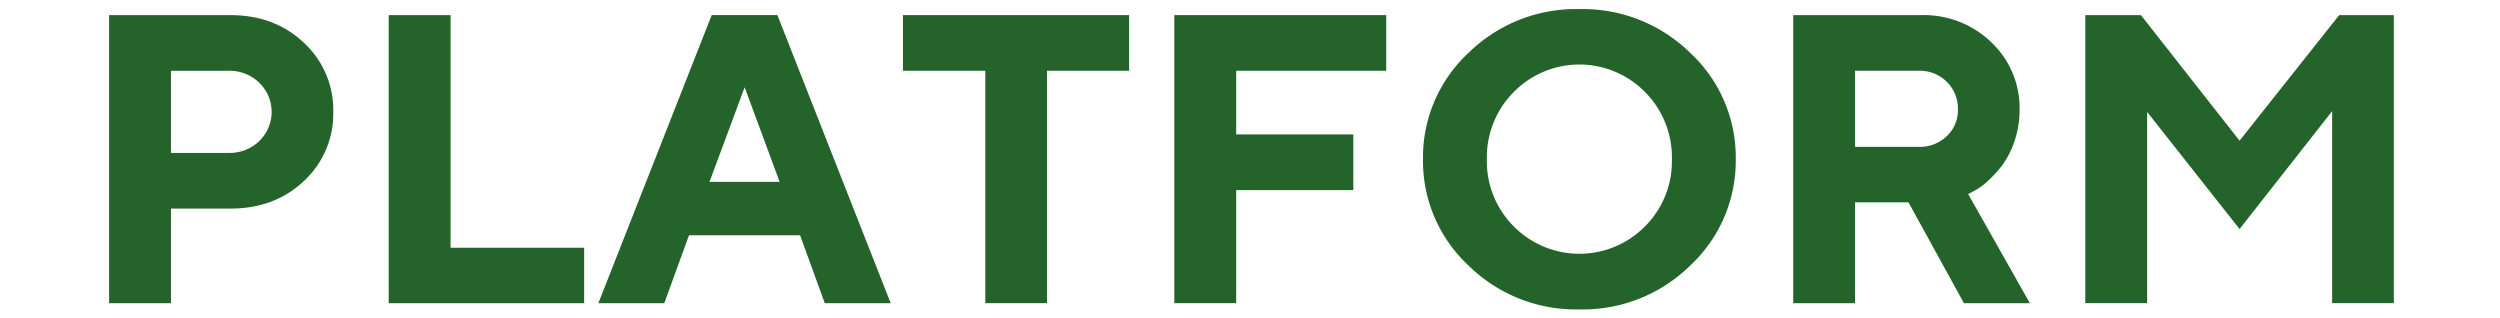
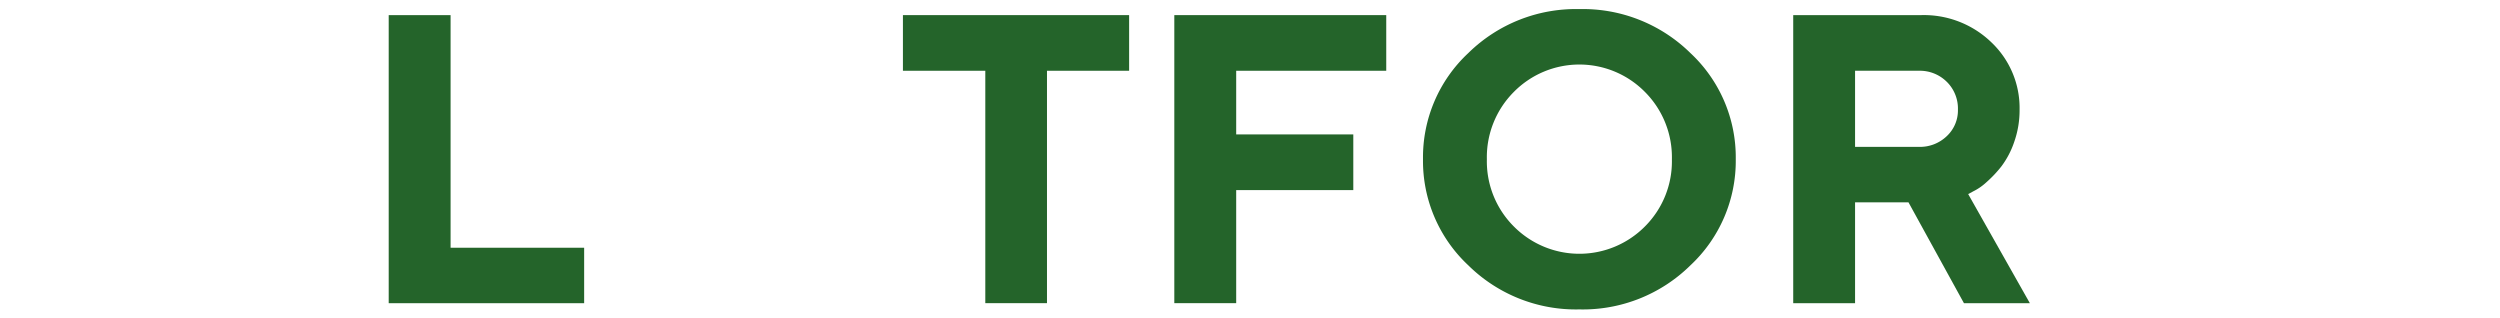
<svg xmlns="http://www.w3.org/2000/svg" id="platform_ttl" width="550" height="70" viewBox="0 0 550 70">
  <g id="グループ_1948" data-name="グループ 1948" transform="translate(21976.959 -2394.879)">
-     <path id="パス_24815" data-name="パス 24815" d="M27.53,21.176q9.775,0,16.2,6.117a20.094,20.094,0,0,1,6.426,15.16,20.128,20.128,0,0,1-6.4,15.16q-6.415,6.12-16.223,6.124H14.452V84.545H.838V21.176ZM14.452,33.417V51.488H27.092a9.417,9.417,0,0,0,6.78-2.6,8.926,8.926,0,0,0,0-12.837,9.348,9.348,0,0,0-6.78-2.632Z" transform="translate(-21953.797 2377.031)" fill="#24642a" />
    <path id="パス_24816" data-name="パス 24816" d="M8.994,84.545V21.176H22.608V72.35H51.992v12.2Z" transform="translate(-21900.438 2377.031)" fill="#24642a" />
-     <path id="パス_24817" data-name="パス 24817" d="M35.045,69.611,29.607,84.552h-14.5L40.038,21.175H54.488L79.415,84.552h-14.5L59.481,69.611ZM47.286,37.044,39.555,57.86H54.979Z" transform="translate(-21860.422 2377.024)" fill="#24642a" />
    <path id="パス_24818" data-name="パス 24818" d="M73.757,21.176V33.417H55.686V84.545H42.118V33.417H23.994V21.176Z" transform="translate(-21802.309 2377.029)" fill="#24642a" />
    <path id="パス_24819" data-name="パス 24819" d="M78.535,21.176V33.417H45.523V47.422H71.287V59.671H45.523V84.545H31.91V21.176Z" transform="translate(-21750.52 2377.029)" fill="#24642a" />
    <path id="パス_24820" data-name="パス 24820" d="M49.127,30.677A33.755,33.755,0,0,1,73.564,21,33.755,33.755,0,0,1,98,30.677a31.359,31.359,0,0,1,9.971,23.335A31.432,31.432,0,0,1,98,77.37a33.713,33.713,0,0,1-24.437,9.7,33.713,33.713,0,0,1-24.436-9.7,31.425,31.425,0,0,1-9.963-23.358,31.352,31.352,0,0,1,9.963-23.335M59.143,68.817a20.312,20.312,0,0,0,28.849,0A20.238,20.238,0,0,0,93.92,54.035a20.314,20.314,0,0,0-5.928-14.805,20.258,20.258,0,0,0-28.849,0,20.314,20.314,0,0,0-5.928,14.805,20.238,20.238,0,0,0,5.928,14.783" transform="translate(-21703.063 2375.879)" fill="#24642a" />
    <path id="パス_24821" data-name="パス 24821" d="M49.963,21.176H78.02A21.375,21.375,0,0,1,93.6,27.2a19.893,19.893,0,0,1,6.162,14.783,20.961,20.961,0,0,1-1.192,7.12,19.105,19.105,0,0,1-2.806,5.347,26.358,26.358,0,0,1-3.3,3.492A12.2,12.2,0,0,1,89.6,59.927l-1.146.618,13.568,24h-14.5l-12.2-22.181H63.569V84.545H49.963ZM83.744,35.845a8.391,8.391,0,0,0-6.162-2.429H63.569V50.16H77.582A8.521,8.521,0,0,0,83.744,47.8,7.754,7.754,0,0,0,86.2,41.985a8.275,8.275,0,0,0-2.451-6.139" transform="translate(-21632.414 2377.031)" fill="#24642a" />
-     <path id="パス_24822" data-name="パス 24822" d="M114.34,21.176h12.022V84.545H112.794V42.3L92.422,68.239,72.089,42.475v42.07H58.483V21.176H70.724L92.422,48.8Z" transform="translate(-21576.68 2377.029)" fill="#24642a" />
  </g>
  <rect id="長方形_2546" data-name="長方形 2546" width="550" height="70" fill="#fff" opacity="0" />
</svg>